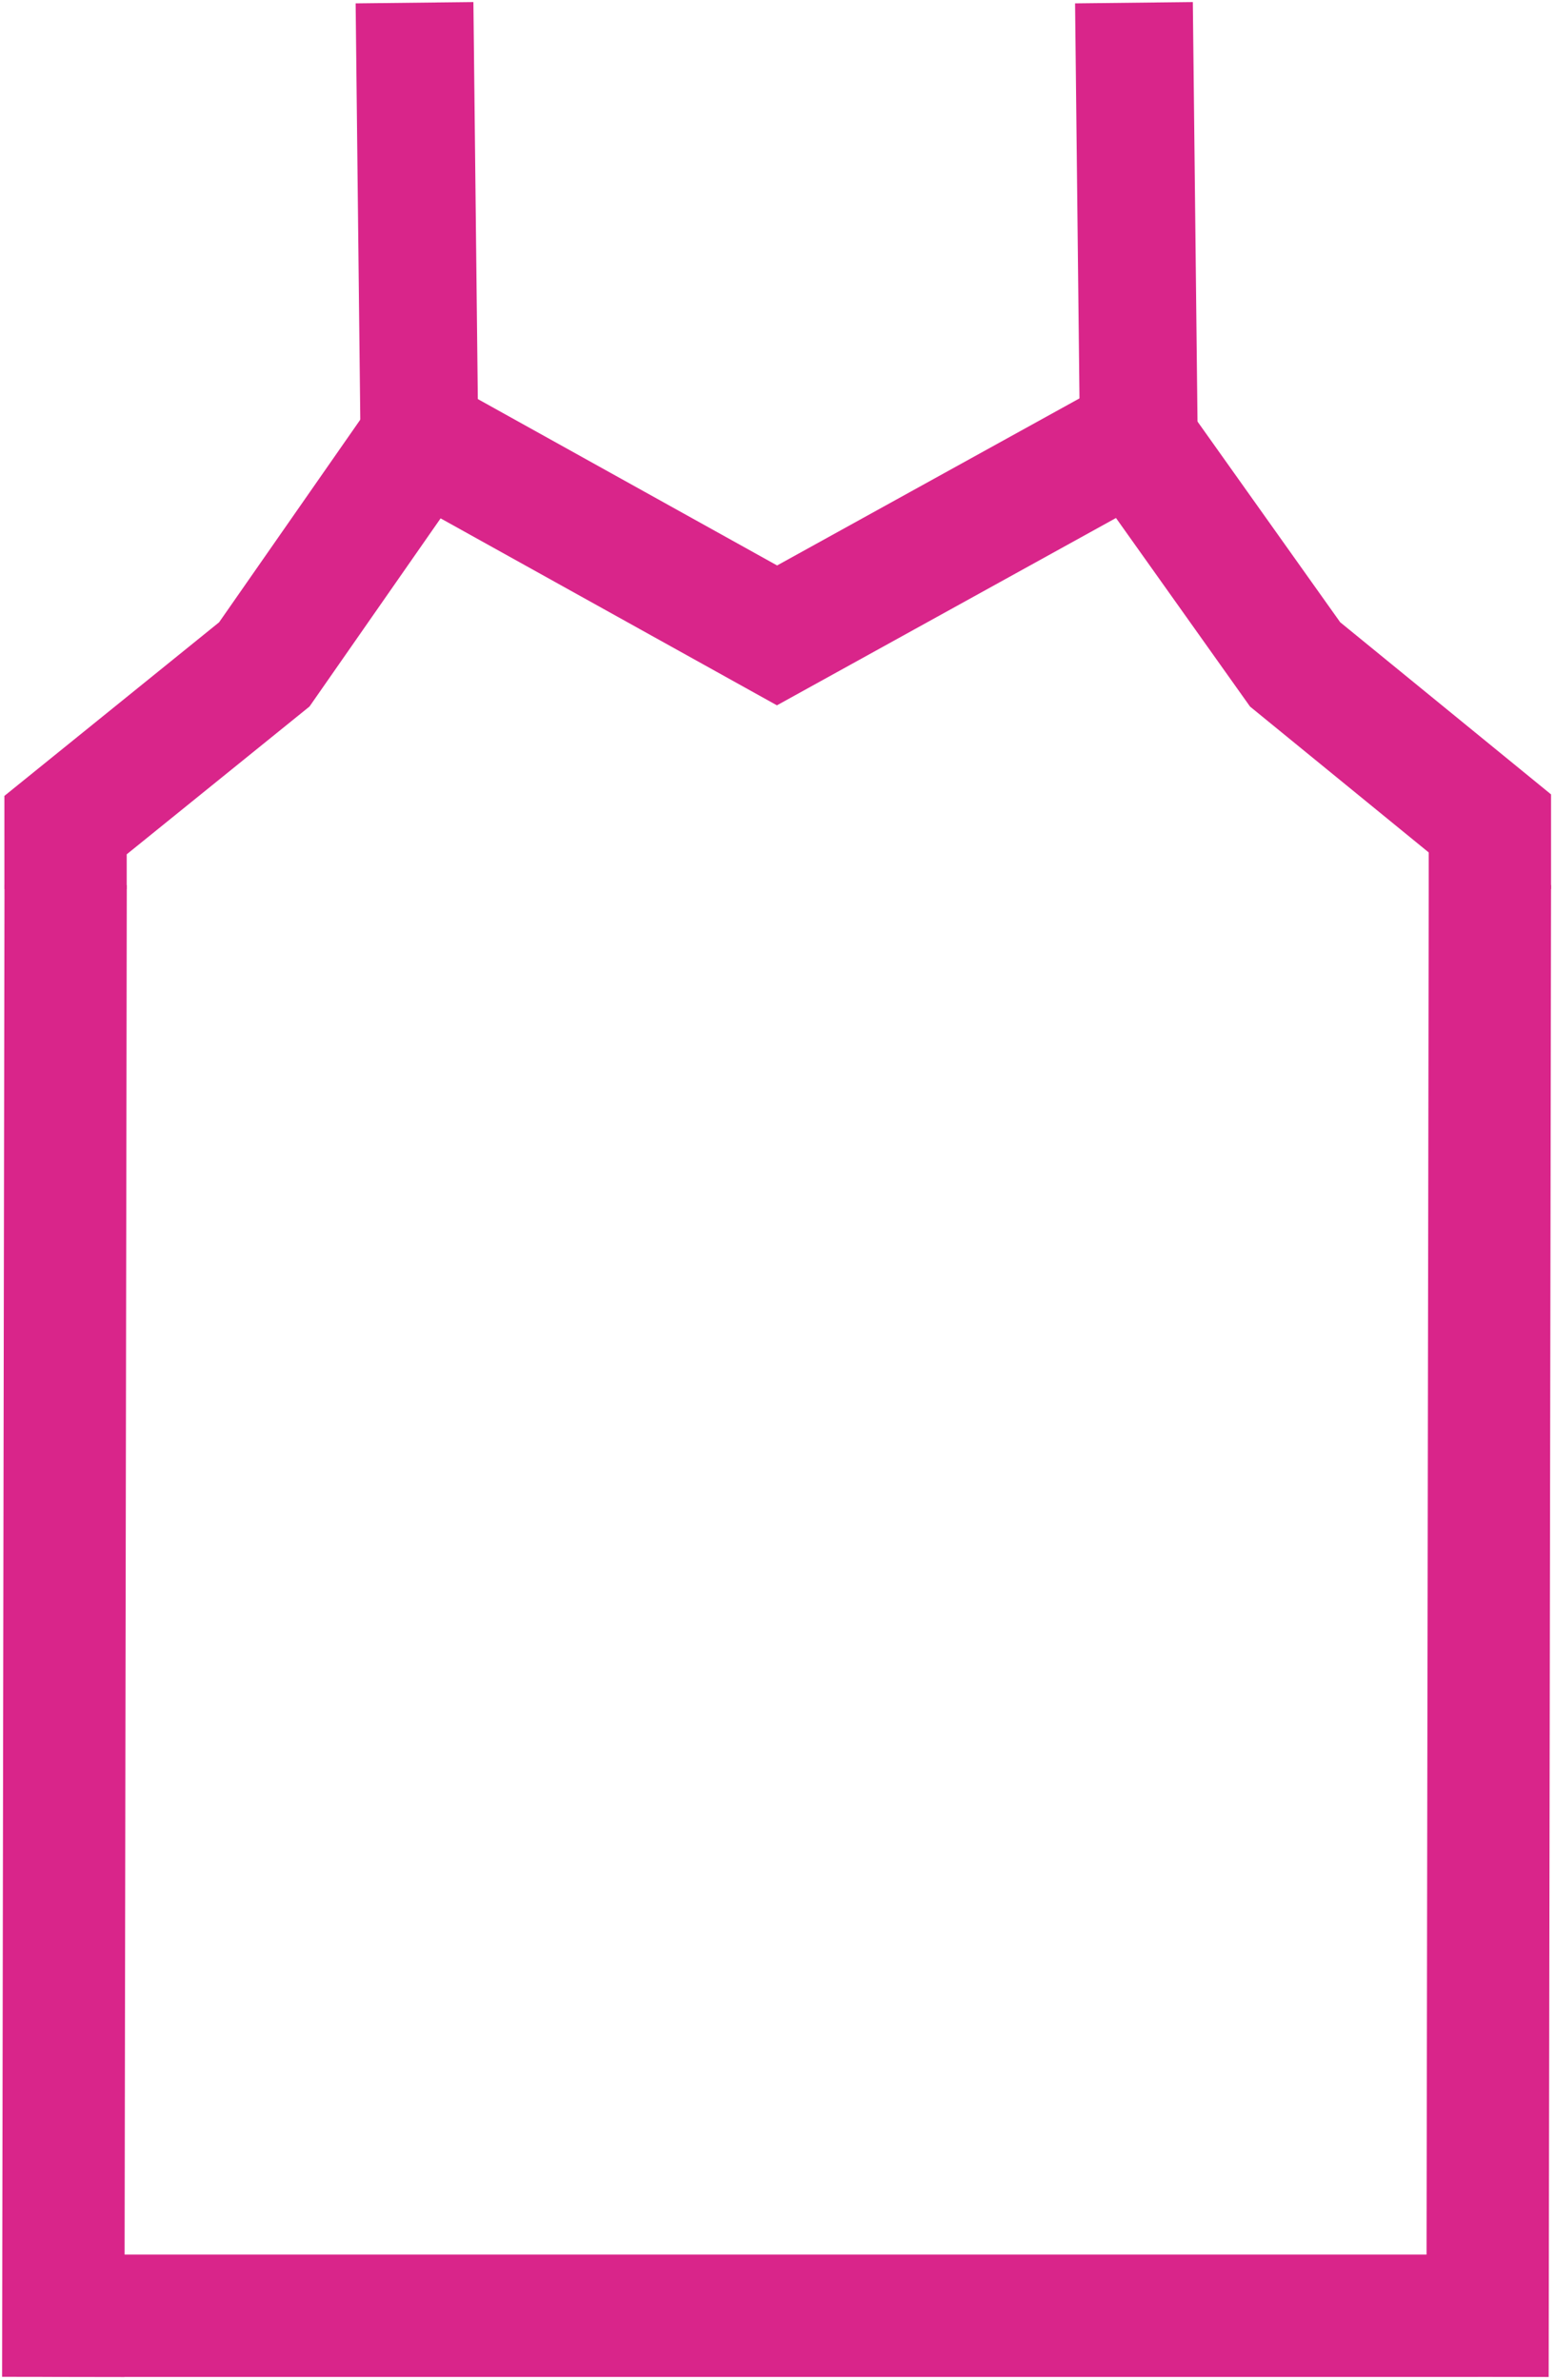
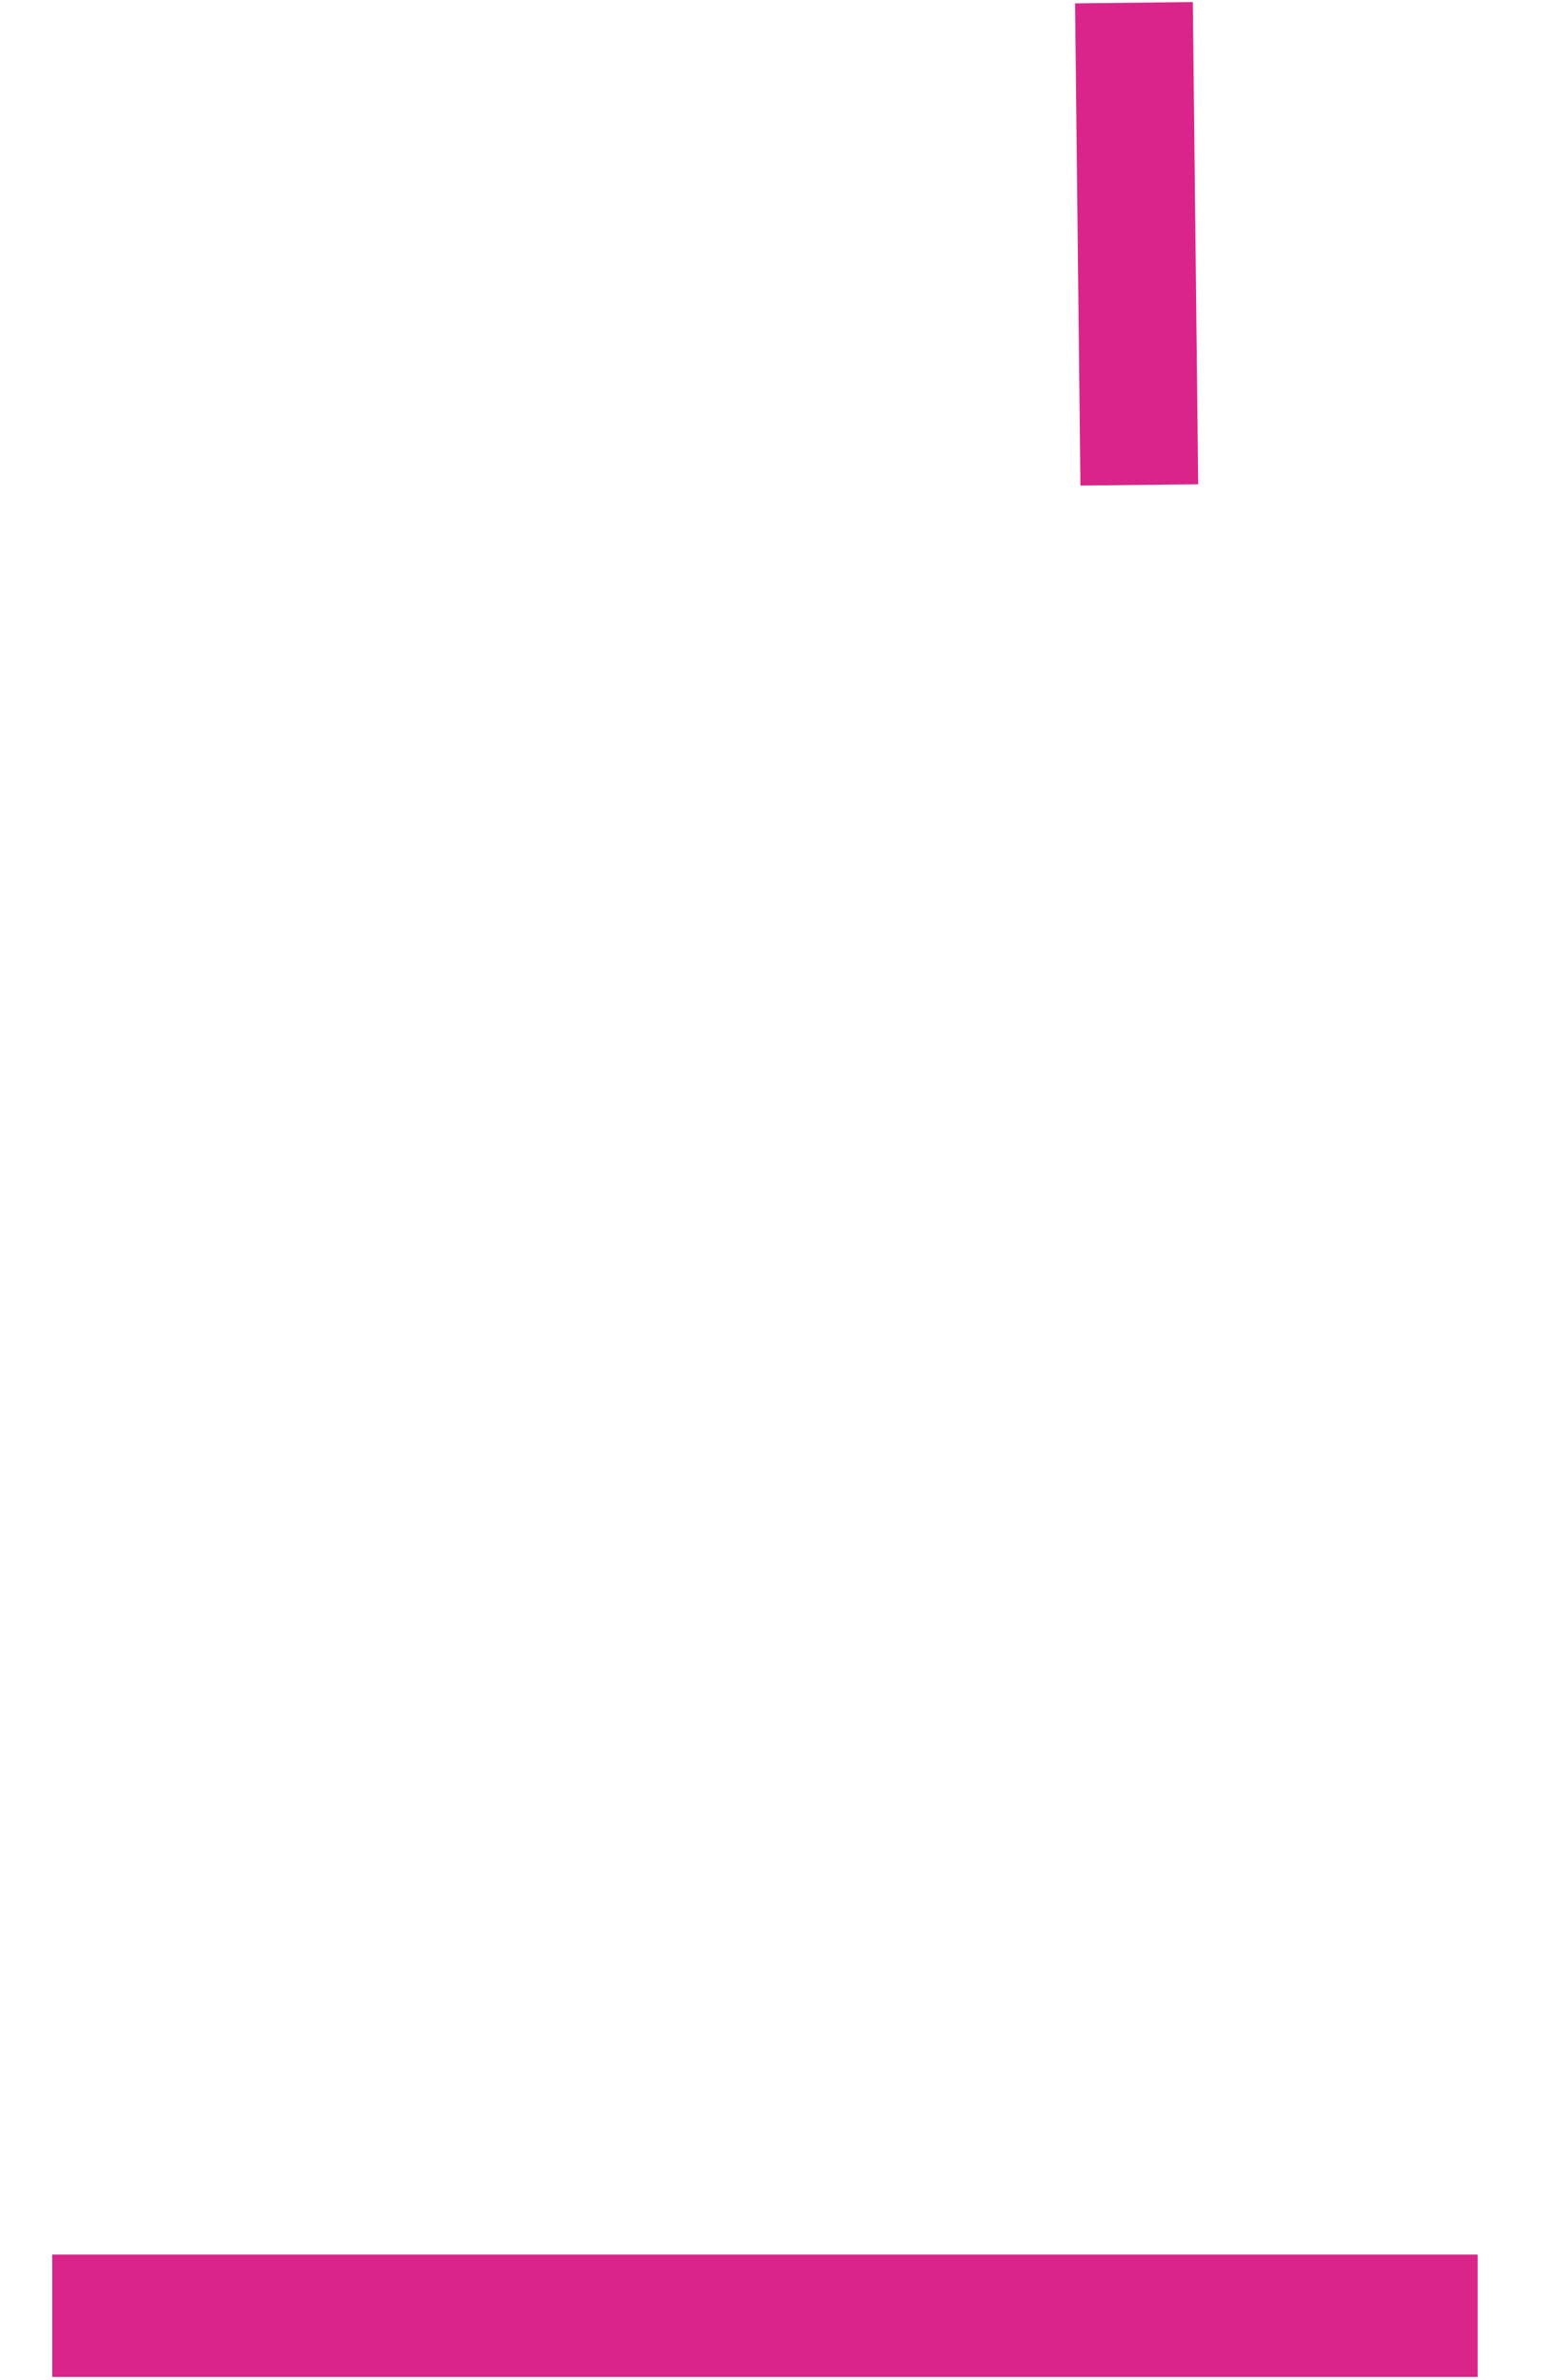
<svg xmlns="http://www.w3.org/2000/svg" width="268" height="410" viewBox="0 0 268 410" fill="none">
  <path d="M9 398.968L128.365 398.969L254.67 398.968" stroke="#D9258A" stroke-width="21.08" stroke-miterlimit="10" />
-   <path d="M256.778 153.176V141.864L223.21 114.469L195.475 75.469L133.917 109.469L72.734 75.469L45.55 114.469L11.297 142.155L11.299 153.176" stroke="#D9258A" stroke-width="21.08" stroke-miterlimit="10" />
-   <path d="M71.441 0.469L71.904 42.008L72.367 83.547" stroke="#D9258A" stroke-width="20.296" />
  <path d="M195.434 0.469L196.359 83.547" stroke="#D9258A" stroke-width="20.296" />
-   <path d="M256.779 152.469L256.368 409.506" stroke="#D9258A" stroke-width="21.08" />
-   <path d="M11.312 152.469L10.901 409.506" stroke="#D9258A" stroke-width="21.08" />
</svg>